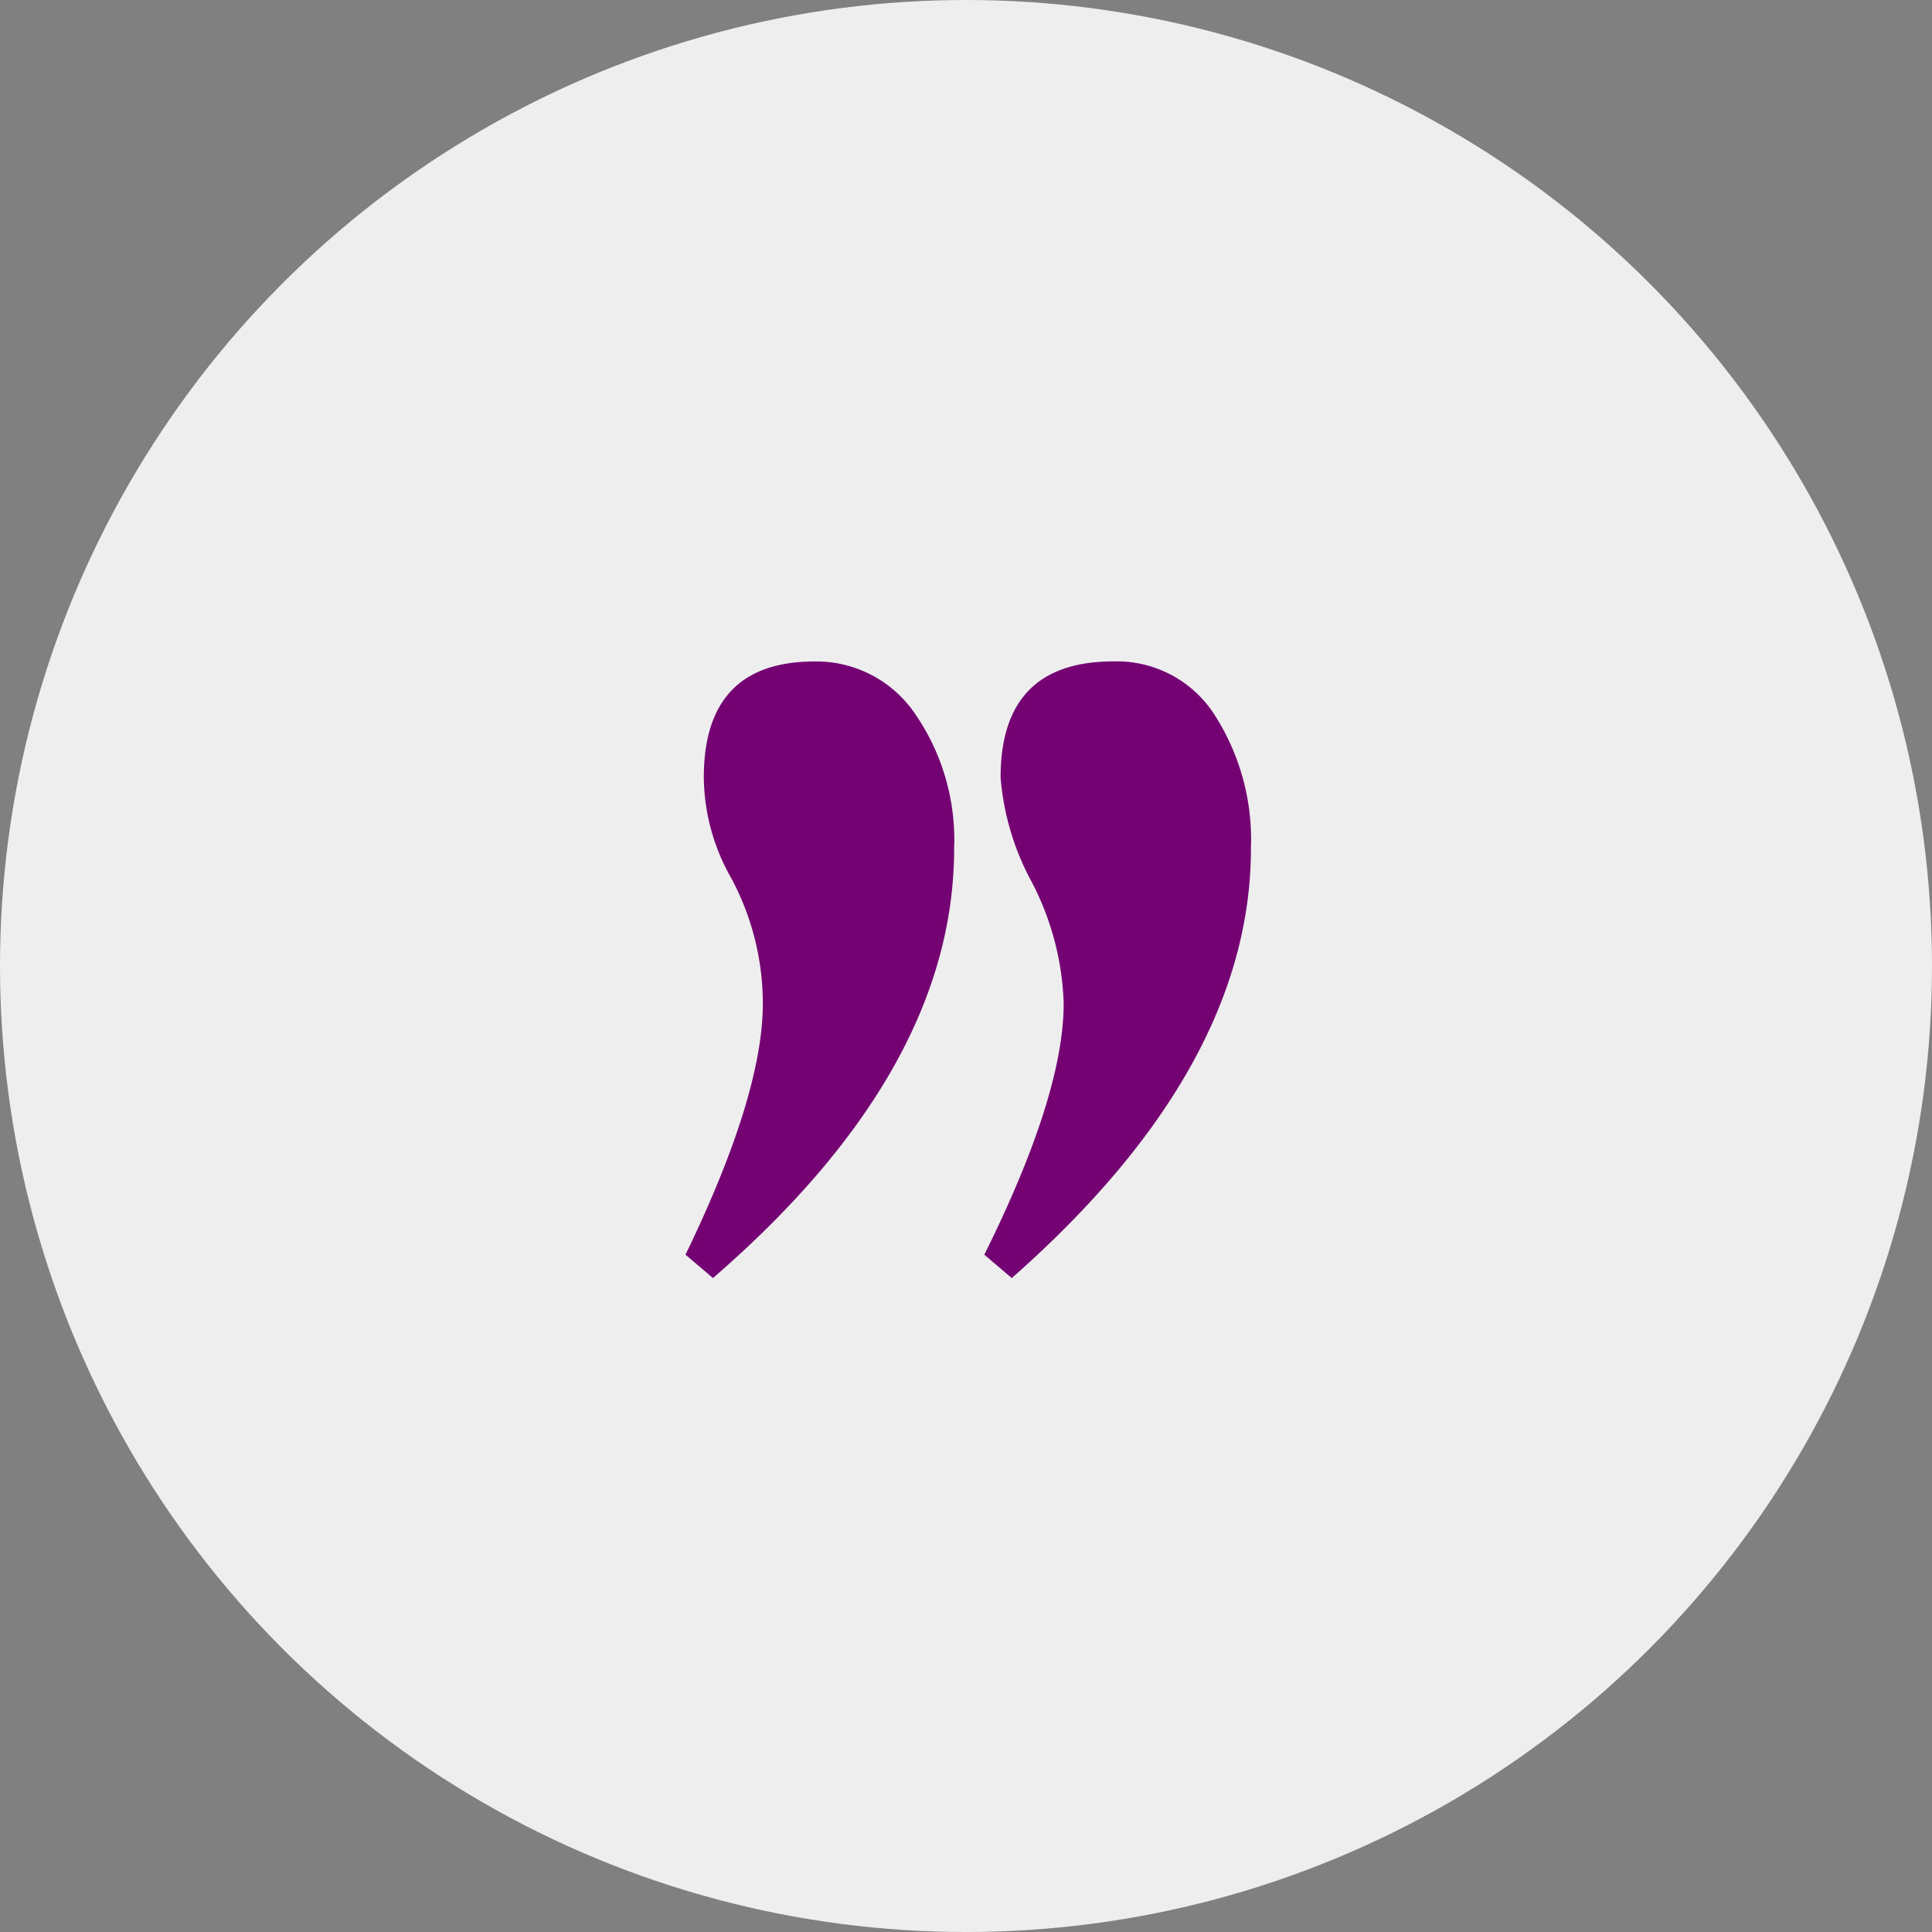
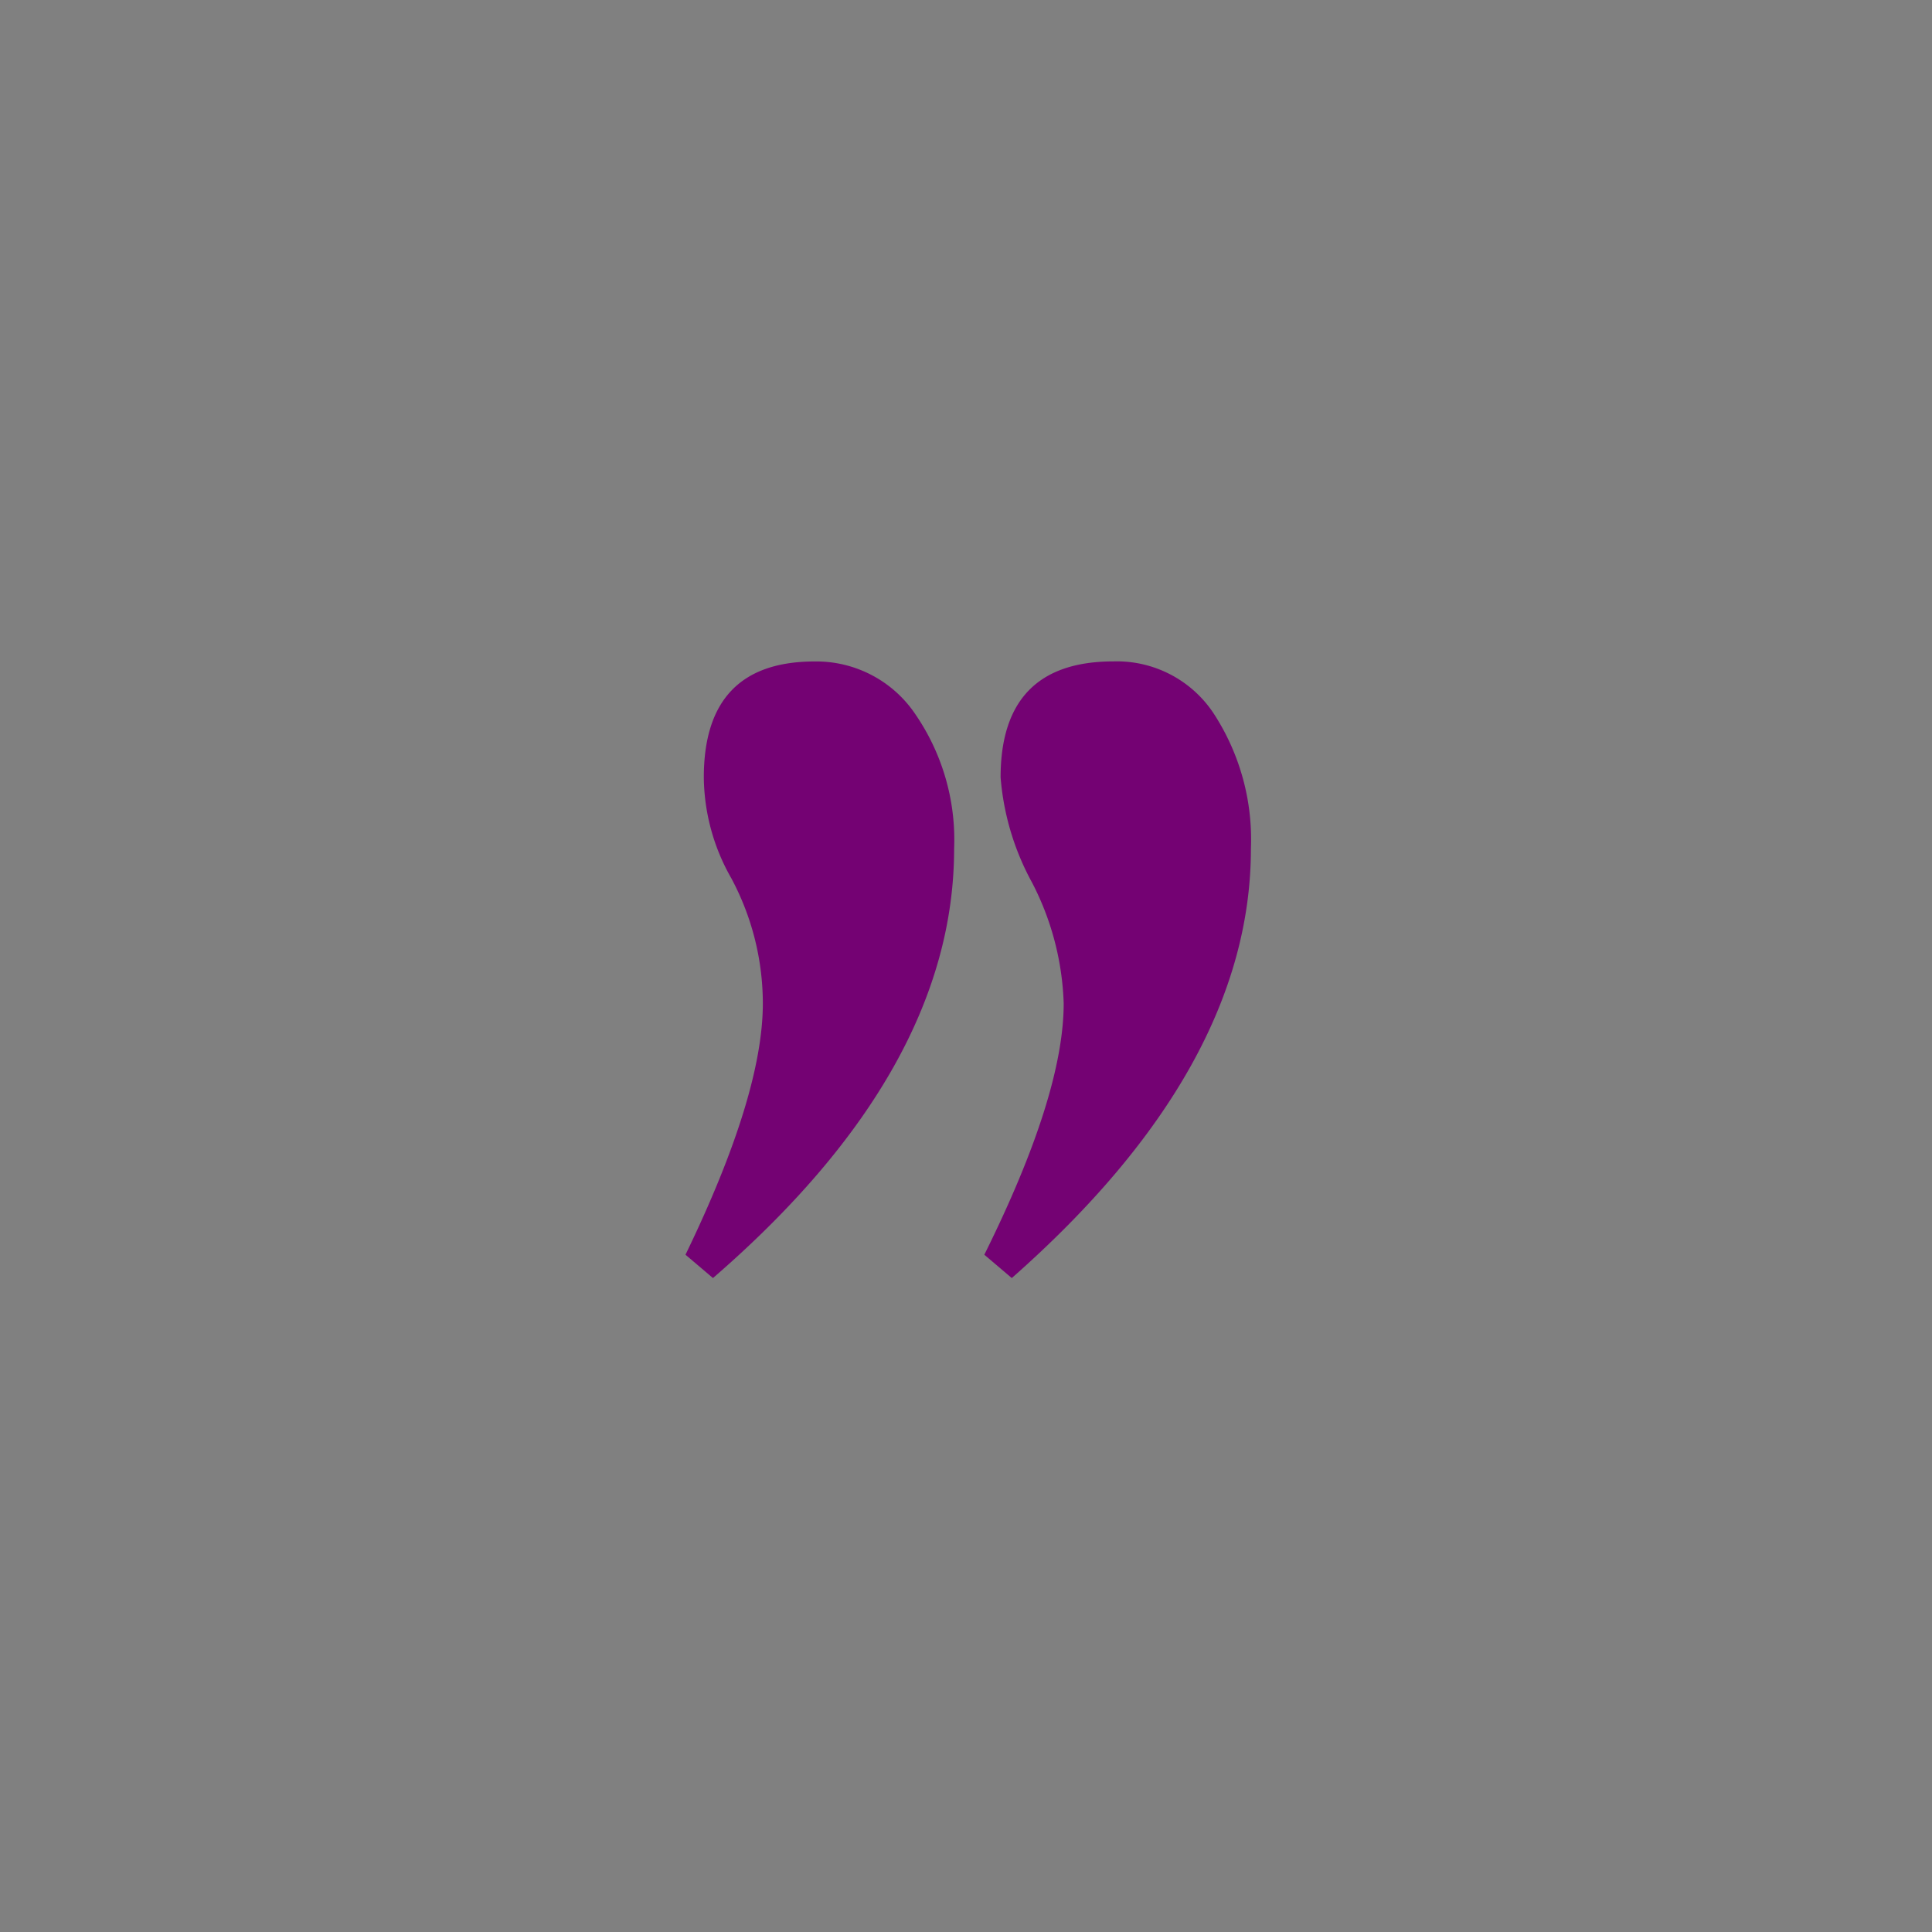
<svg xmlns="http://www.w3.org/2000/svg" width="89" height="89" viewBox="0 0 89 89">
  <rect x="0" y="0" width="89" height="89" fill="#808080" stroke="none" />
  <g id="Group_15720" data-name="Group 15720" transform="translate(-1224 -538)">
-     <circle id="Ellipse_32" data-name="Ellipse 32" cx="44.5" cy="44.5" r="44.5" transform="translate(1224 538)" fill="#eee" />
    <path id="Path_9946" data-name="Path 9946" d="M-7.375-59.906q0,10.078-11.016,19.781L-19.656-41.2Q-16-48.562-16-52.781a12.957,12.957,0,0,0-1.453-5.555,12.072,12.072,0,0,1-1.453-4.852q0-5.344,5.2-5.344a5.346,5.346,0,0,1,4.641,2.438A10.628,10.628,0,0,1-7.375-59.906Zm-13.672,0q0,10.172-11.109,19.781L-33.422-41.2q3.563-7.359,3.563-11.578a12.237,12.237,0,0,0-1.453-5.766,9.526,9.526,0,0,1-1.266-4.641q0-5.344,5.109-5.344a5.5,5.5,0,0,1,4.641,2.438A10.216,10.216,0,0,1-21.047-59.906Z" transform="translate(1289 637)" fill="#740273" />
  </g>
</svg>